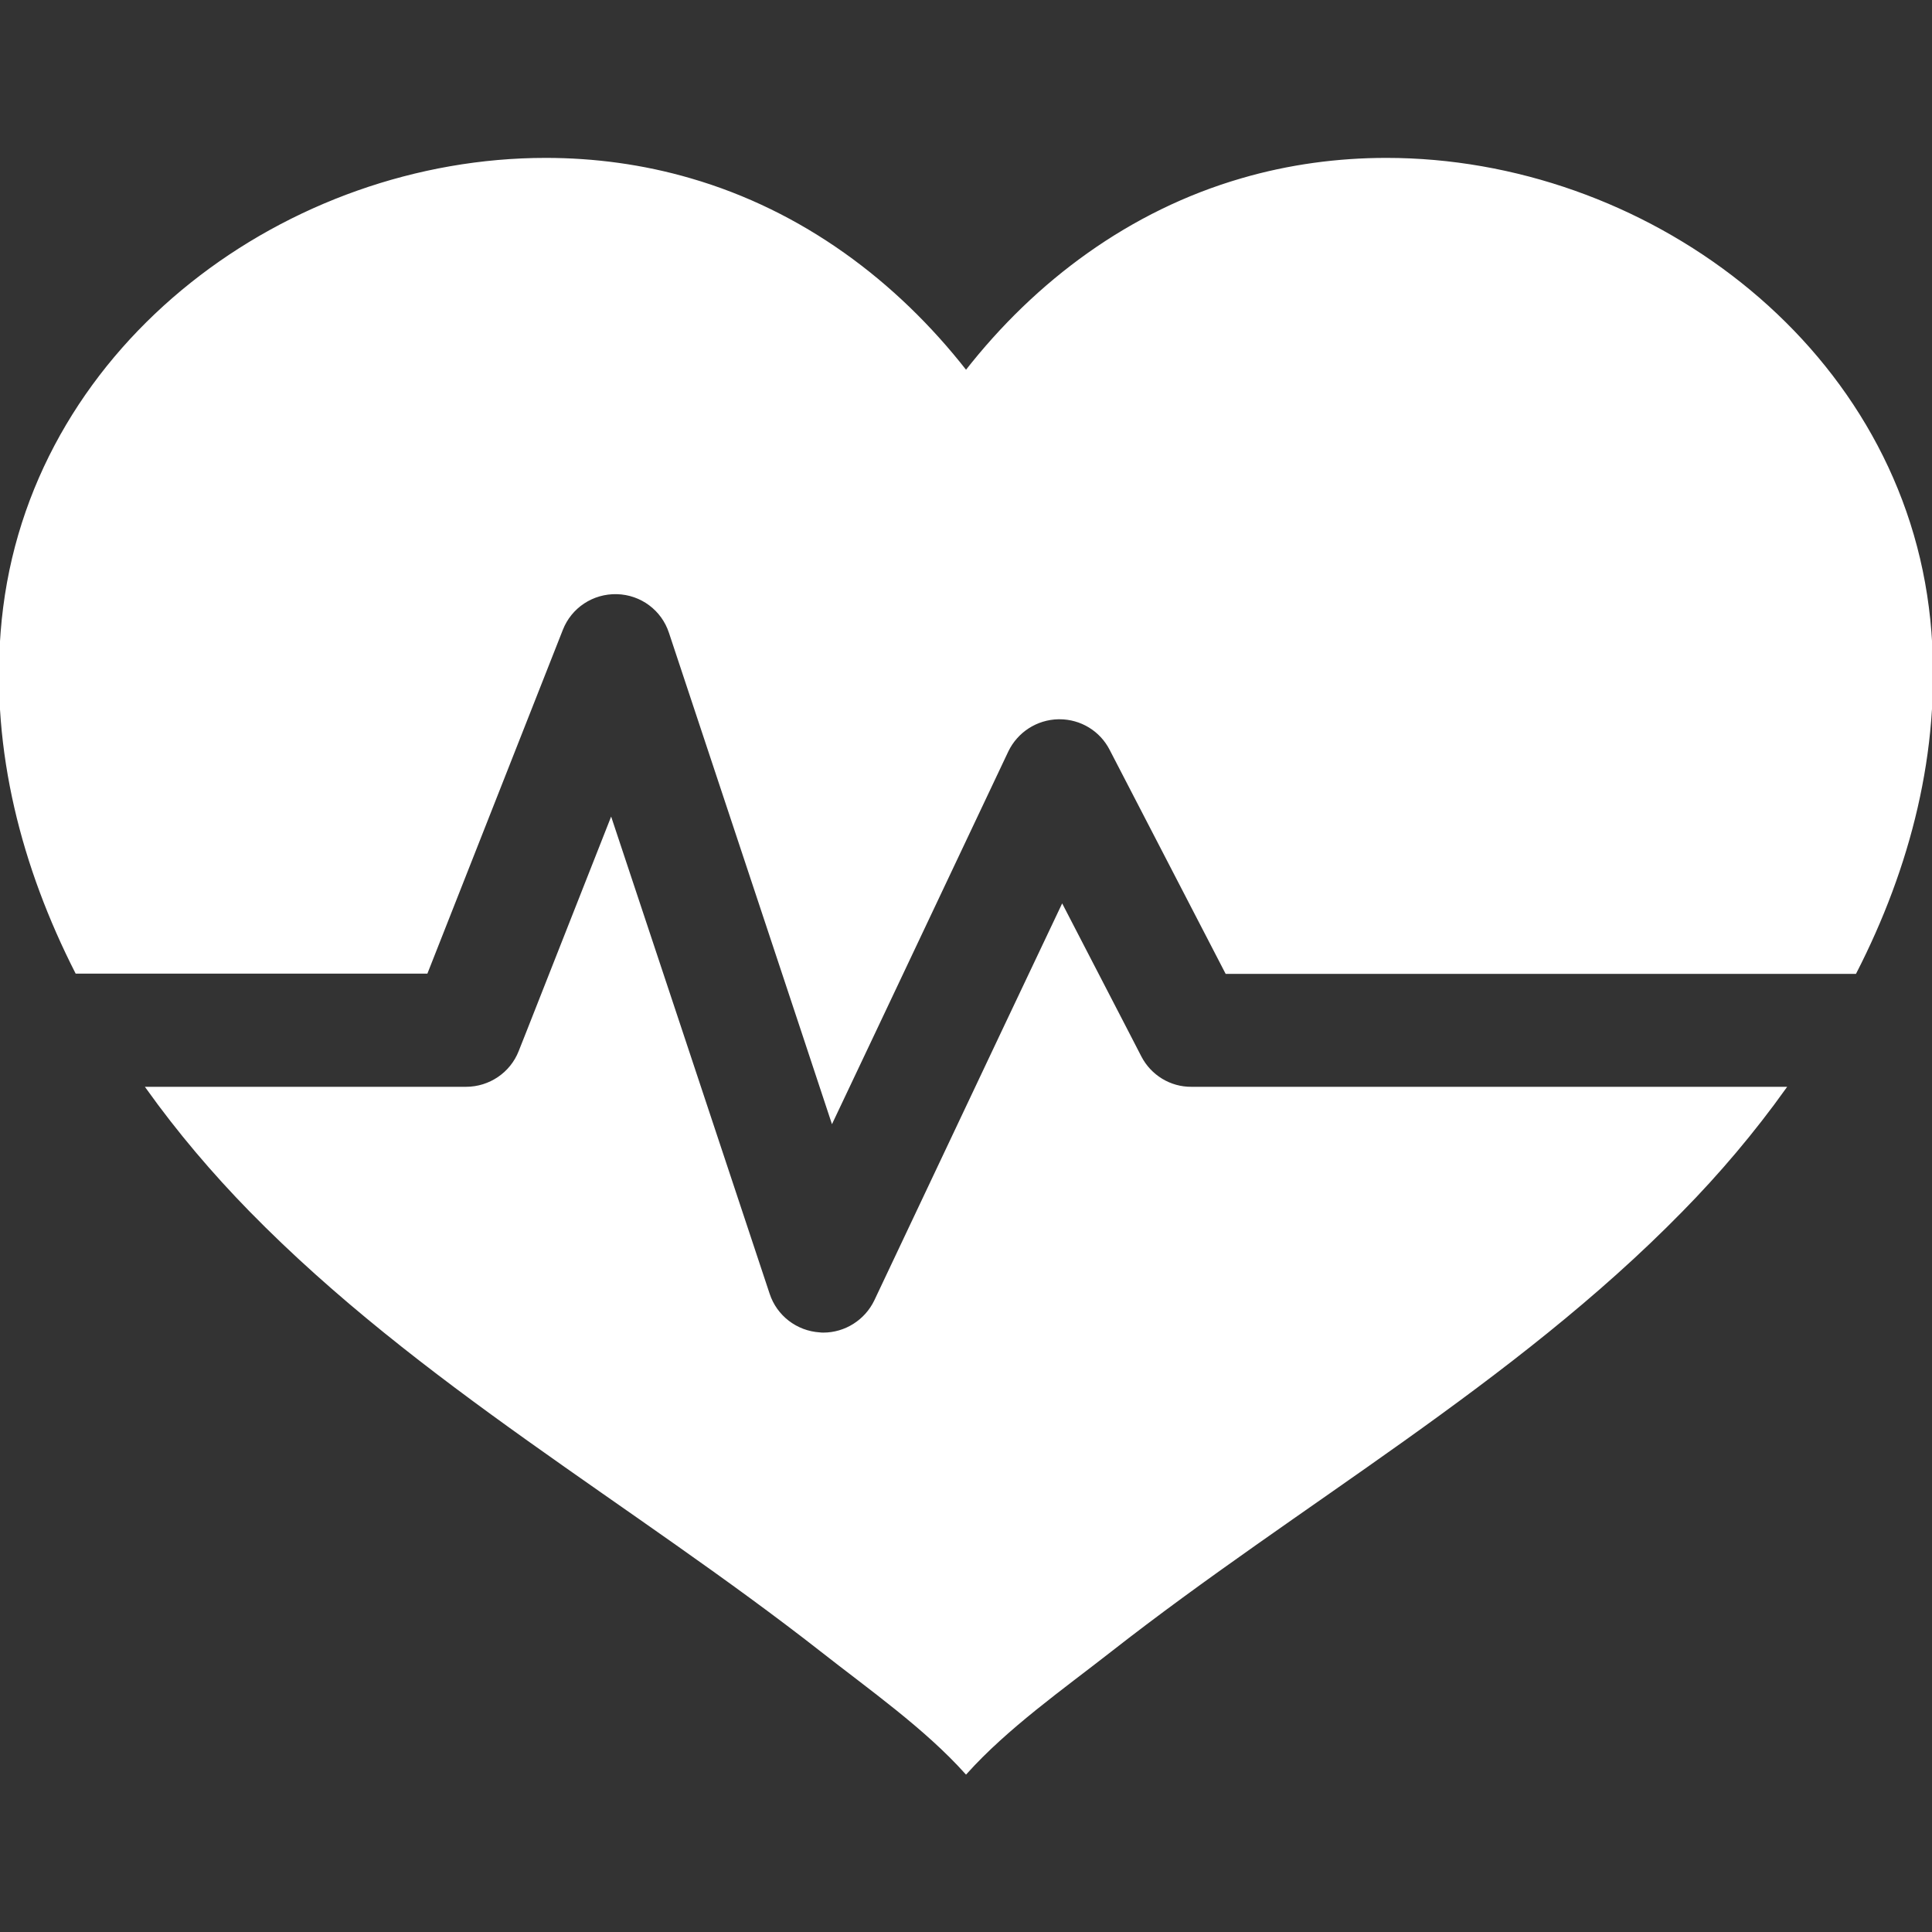
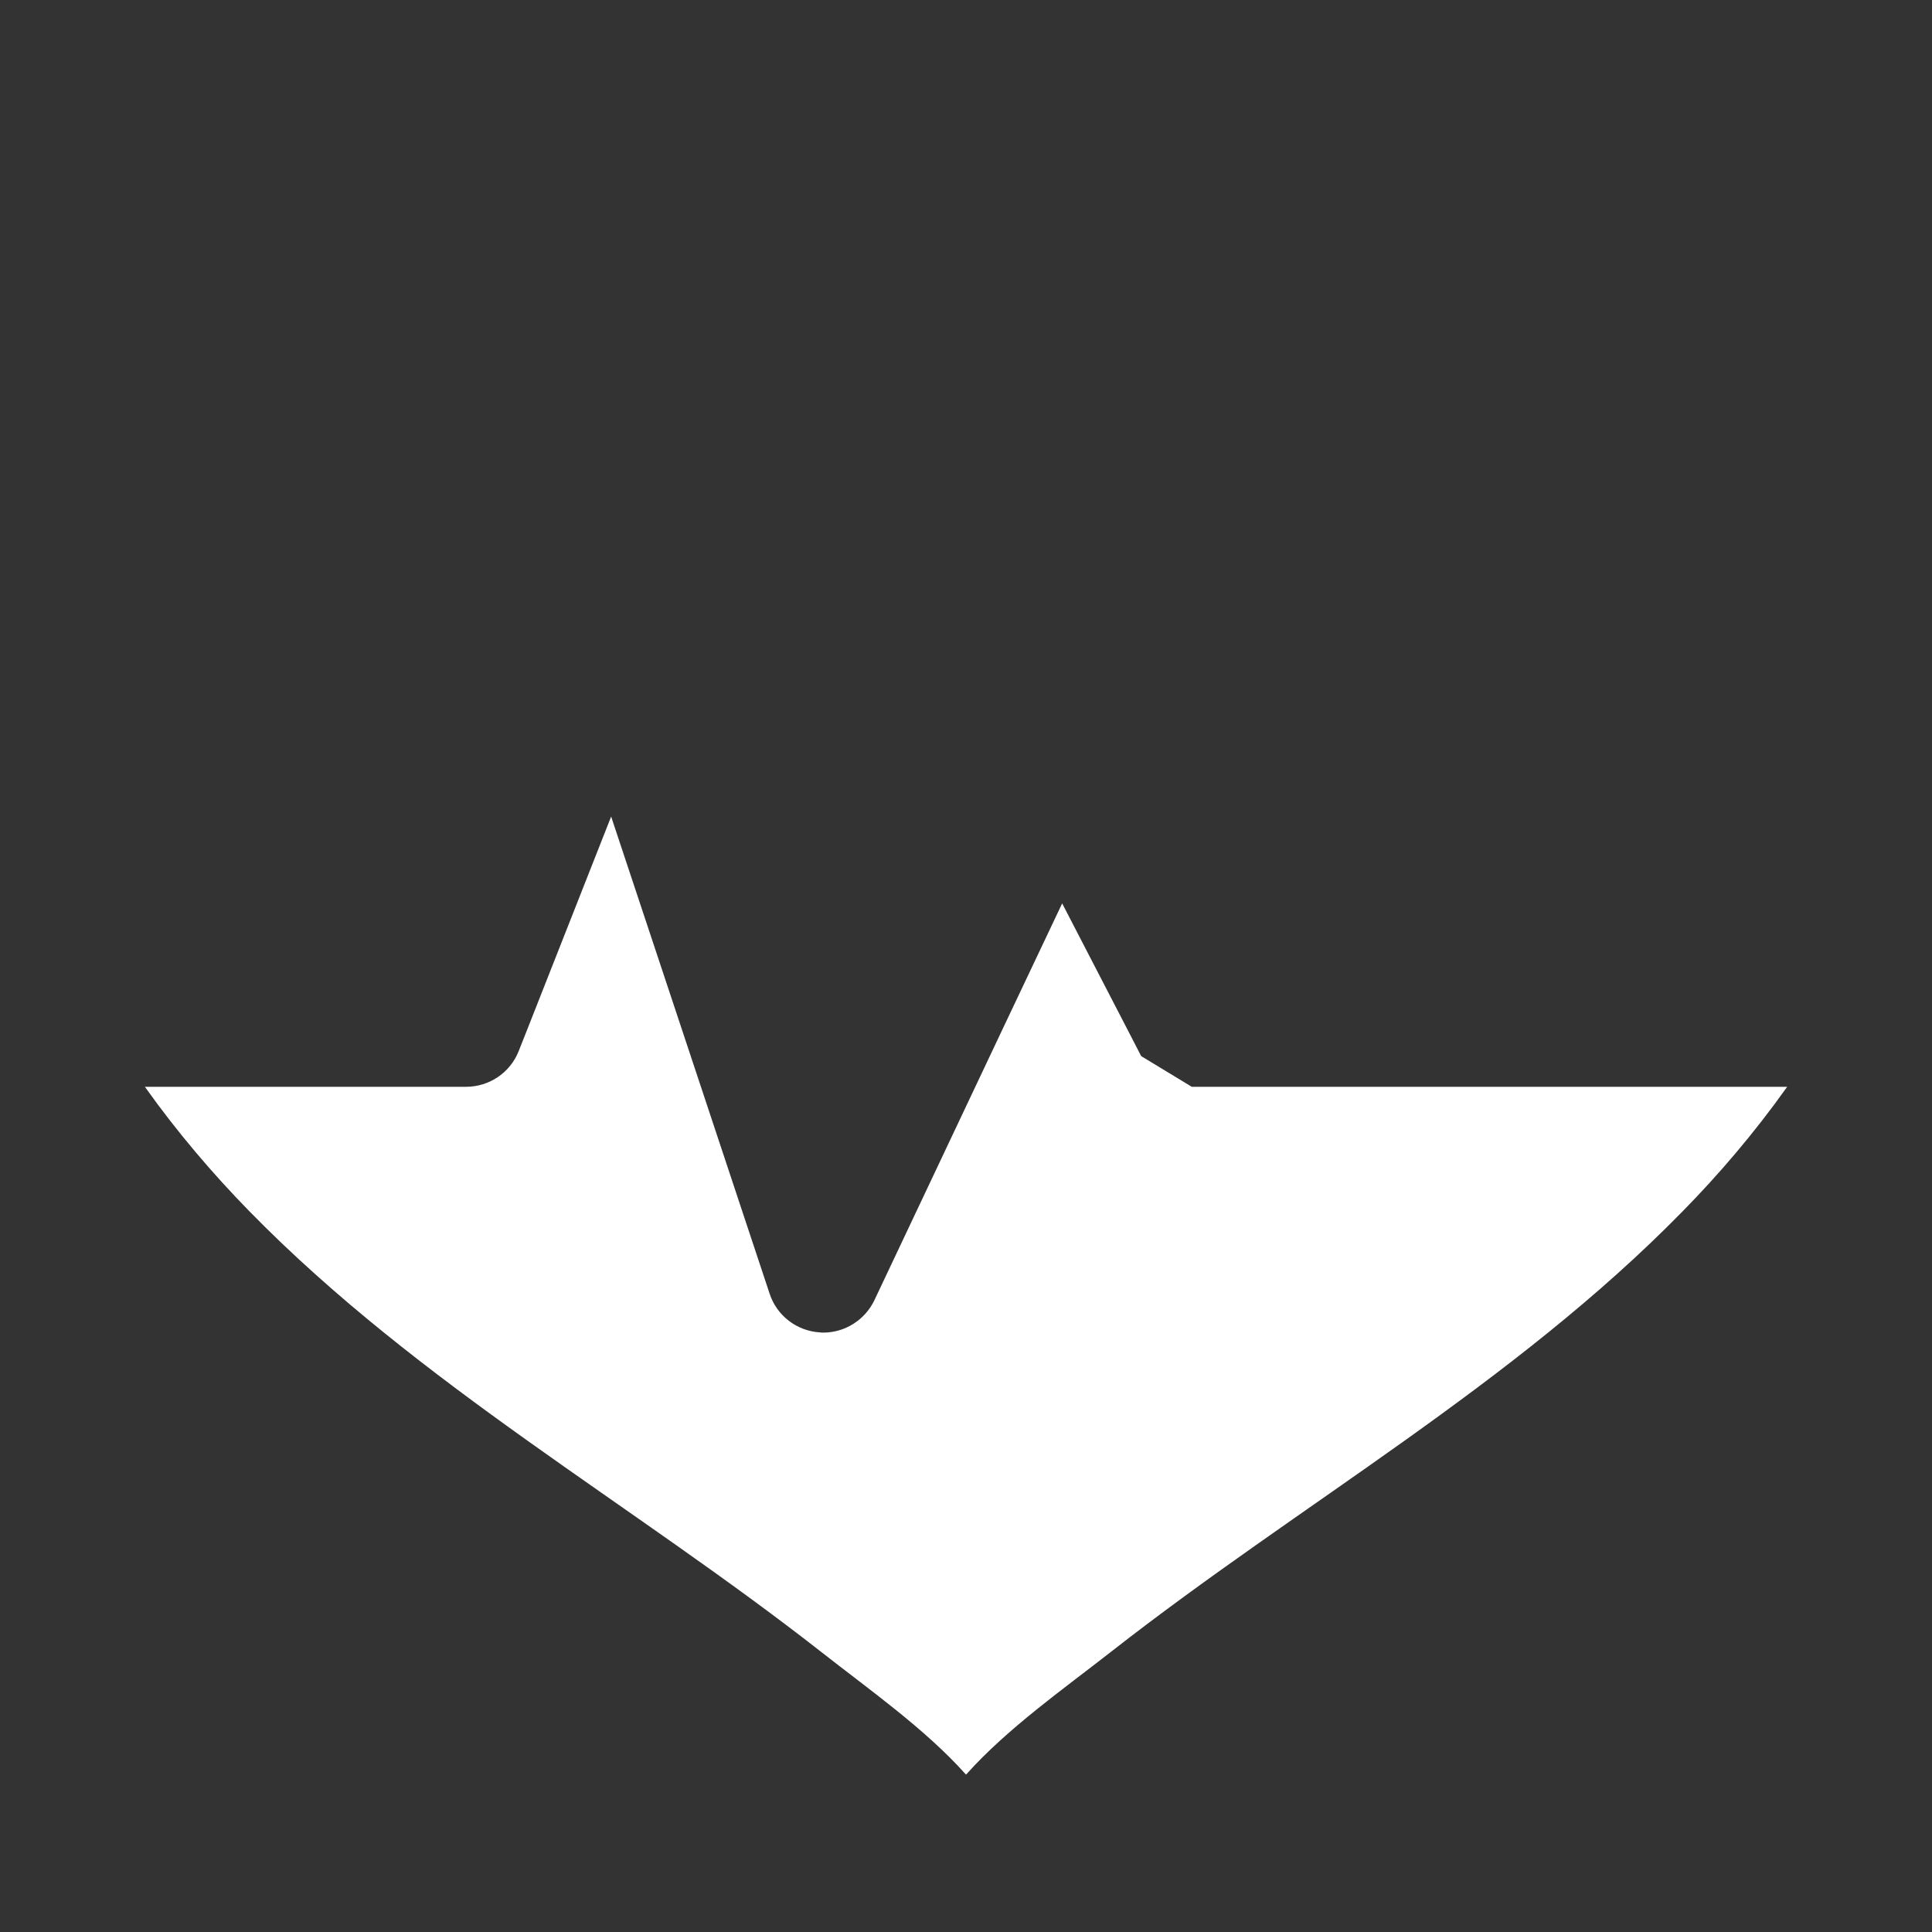
<svg xmlns="http://www.w3.org/2000/svg" fill="#ffffff" version="1.1" id="Capa_1" width="800px" height="800px" viewBox="0 0 921.998 921.998" xml:space="preserve" stroke="#ffffff">
  <rect x="0" y="0" width="921.998" height="921.998" fill="#333333" stroke="none" />
  <g id="SVGRepo_bgCarrier" stroke-width="0" />
  <g id="SVGRepo_tracerCarrier" stroke-linecap="round" stroke-linejoin="round" />
  <g id="SVGRepo_iconCarrier">
    <g>
      <g>
-         <path d="M921.214,301.549c-0.3-3.9-0.7-7.8-1.2-11.6c-16.1-126.9-136-214.1-258.4-214.1c-23.1,0-46.399,3.1-69,9.7 c-53.1,15.4-98,48.7-131.6,91.7c-33.6-43-78.4-76.3-131.6-91.7c-22.601-6.6-45.9-9.7-69-9.7c-122.4,0-242.2,87.1-258.4,214 c-0.5,3.9-0.9,7.7-1.2,11.6c-4.5,57.101,10,112.4,35.6,162.7h167.2l64.5-163.7c4.2-10.8,14.7-17.7,26.301-17.4 c11.6,0.3,21.699,7.8,25.3,18.8l63,189.8l14.399,43.5l20.601-43.5l63-133.2c4.5-9.399,13.899-15.5,24.399-15.7 c0.2,0,0.301,0,0.5,0c10.301,0,19.7,5.7,24.4,14.9l55.2,106.6h300.2C911.214,413.949,925.613,358.549,921.214,301.549z" />
-         <path d="M544.214,504.349l-6.5-12.601l-30.8-59.5l-28.2,59.5l-61,129c-4.601,9.601-14.3,15.7-24.8,15.7c-0.601,0-1.101,0-1.7-0.1 c-11.2-0.7-20.9-8.101-24.4-18.8l-41.8-125.9l-33.4-100.5l-39.6,100.5l-4,10.1c-4.1,10.5-14.3,17.4-25.6,17.4h-152.3 c15,21,31.7,40.6,49.4,58.7c80.8,82.5,182.4,139.399,272.7,210.1c22.899,18,49.3,36.5,68.8,58.2c19.5-21.7,45.901-40.3,68.8-58.2 c90.3-70.7,191.9-127.6,272.7-210.1c17.7-18,34.4-37.7,49.4-58.7H568.613C558.313,519.249,548.914,513.449,544.214,504.349z" />
+         <path d="M544.214,504.349l-6.5-12.601l-30.8-59.5l-28.2,59.5l-61,129c-4.601,9.601-14.3,15.7-24.8,15.7c-0.601,0-1.101,0-1.7-0.1 c-11.2-0.7-20.9-8.101-24.4-18.8l-41.8-125.9l-33.4-100.5l-39.6,100.5l-4,10.1c-4.1,10.5-14.3,17.4-25.6,17.4h-152.3 c15,21,31.7,40.6,49.4,58.7c80.8,82.5,182.4,139.399,272.7,210.1c22.899,18,49.3,36.5,68.8,58.2c19.5-21.7,45.901-40.3,68.8-58.2 c90.3-70.7,191.9-127.6,272.7-210.1c17.7-18,34.4-37.7,49.4-58.7H568.613z" />
      </g>
    </g>
  </g>
</svg>